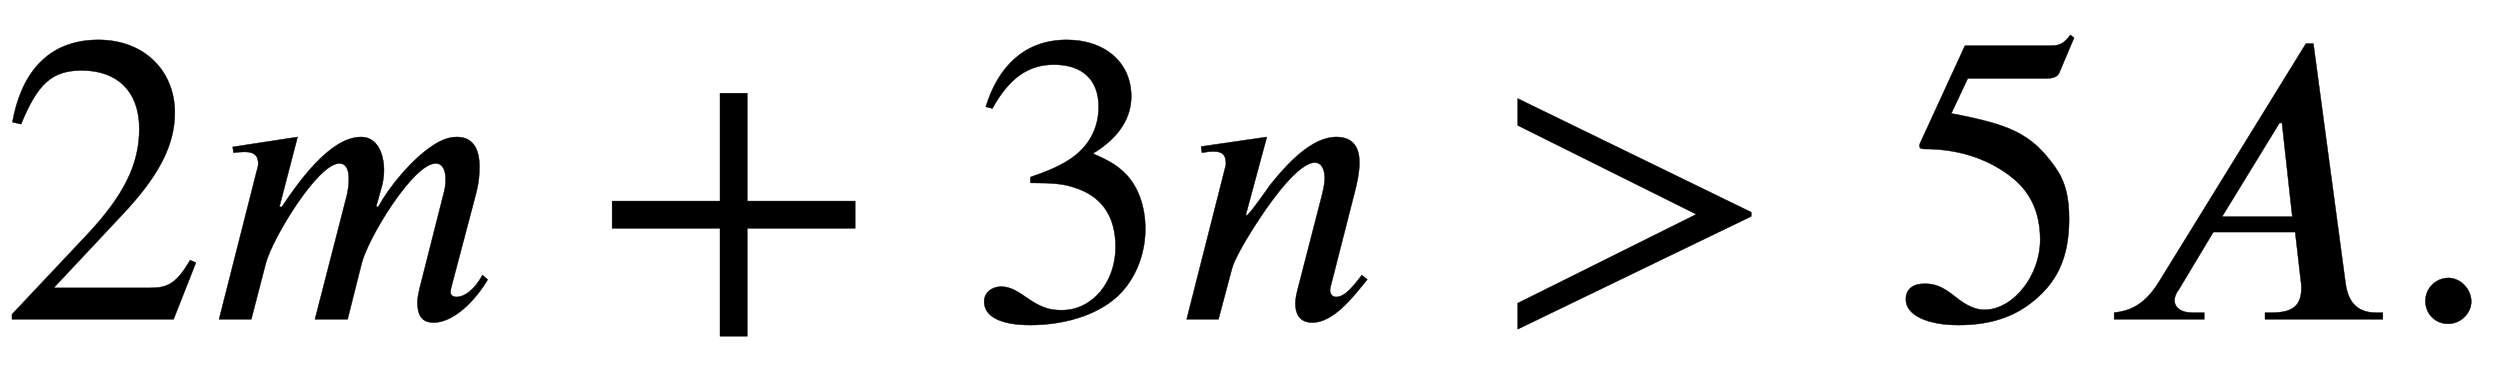
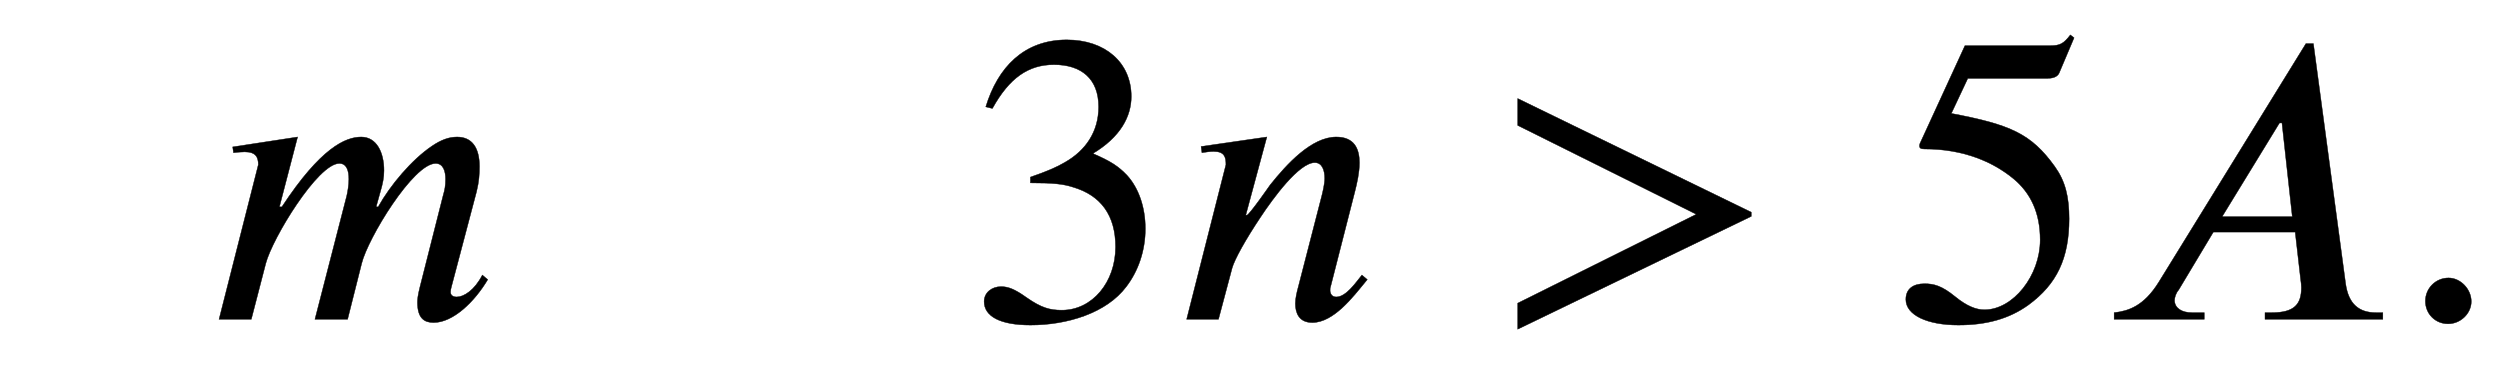
<svg xmlns="http://www.w3.org/2000/svg" xmlns:xlink="http://www.w3.org/1999/xlink" data-style="vertical-align:-.28ex" width="14.048ex" height="2.074ex" aria-labelledby="MathJax-SVG-1-Title" viewBox="0 -772.4 6048.5 892.9">
  <defs aria-hidden="true">
-     <path id="a" stroke-width="1" d="M474 137L420 0H29v12l178 189c94 99 130 175 130 260 0 91-54 141-139 141-72 0-107-32-147-130l-21 5c21 117 85 199 208 199 113 0 185-77 185-176 0-79-39-154-128-248L130 76h234c42 0 63 11 96 67z" />
    <path id="b" stroke-width="1" d="M667 107l13-11C648 42 596-8 549-8c-22 0-39 10-39 49 0 7 1 17 6 37l56 221c4 14 6 23 6 40 0 20-6 38-24 38-54 0-164-181-179-242L341 0h-79l77 299c2 9 5 25 5 40 0 20-5 38-23 38-52 0-162-181-178-242L108 0H30l95 374c0 18-6 31-33 31-8 0-19-1-27-2l-2 14 157 24-44-169h6c94 143 154 169 192 169 37 0 55-37 55-81 0-17-3-32-9-52l-10-36h5c29 52 81 114 130 147 22 15 41 22 61 22 36 0 54-26 54-71 0-18-1-37-7-61L592 78c-1-3-2-9-2-12 0-8 6-12 15-12 17 0 43 16 62 53z" />
-     <path id="c" stroke-width="1" d="M636 220H375V-41h-66v261H48v66h261v261h66V286h261v-66z" />
    <path id="d" stroke-width="1" d="M61 510l-16 4c29 95 92 162 196 162 93 0 156-55 156-137 0-48-26-98-93-138 44-19 62-31 83-53 28-31 44-77 44-129 0-53-17-102-46-140-48-64-143-93-232-93C80-14 41 7 41 43c0 21 18 36 41 36 17 0 33-6 61-26 37-26 58-31 86-31 74 0 130 68 130 153 0 76-35 125-104 145-22 7-45 10-102 10v14c38 13 64 24 84 36 49 28 81 73 81 134 0 68-42 102-108 102-62 0-108-32-149-106z" />
    <path id="e" stroke-width="1" d="M467 96l-5-6C434 56 386-8 334-8c-32 0-41 23-41 46 0 13 4 29 7 40l57 221c2 8 7 28 7 42 0 19-6 38-24 38-38 0-101-86-132-133-36-54-62-101-68-122L107 0H30l95 374c0 18-3 32-30 32-10 0-21-2-28-3l-2 15 159 23-51-189h3c5 0 54 70 56 73 40 50 100 116 160 116 44 0 56-29 56-62 0-25-6-50-11-70L378 78c-1-2-1-5-1-10 1-6 4-14 15-14 24 0 48 36 62 53z" />
    <path id="f" stroke-width="1" d="M621 249L56-24v63l432 215L56 469v65l565-275v-10z" />
    <path id="g" stroke-width="1" d="M438 681l-36-85c-3-7-11-13-27-13H181l-40-85c143-27 193-49 250-128 26-36 35-74 35-127 0-96-30-158-98-208-47-34-102-49-170-49C83-14 31 10 31 48c0 25 17 38 45 38 23 0 42-5 74-31 28-23 51-32 71-32 70 0 135 83 135 169 0 64-22 114-67 150-47 38-117 70-213 70-9 0-12 2-12 8 0 2 1 5 1 5l109 237h207c23 0 32 5 48 26z" />
    <path id="h" stroke-width="1" d="M685 0H400v16h16c56 0 72 21 72 61 0 6-1 14-2 21l-13 113H275L191 71c-7-8-10-19-10-26 1-18 17-29 43-29h29V0H35v16c35 4 72 16 108 74l356 577h18l78-581c7-49 32-70 74-70h16V0zM466 248l-25 227h-6L296 248h170z" />
    <path id="i" stroke-width="1" d="M181 43c0-29-26-54-56-54-31 0-55 24-55 55s25 56 56 56c29 0 55-27 55-57z" />
  </defs>
  <g fill="currentColor" stroke="currentColor" stroke-width="0" aria-hidden="true" transform="scale(1 -1)">
    <use xlink:href="#a" />
    <use x="500" xlink:href="#b" />
    <use x="1433" xlink:href="#c" />
    <use x="2340" xlink:href="#d" />
    <use x="2841" xlink:href="#e" />
    <use x="3616" xlink:href="#f" />
    <use x="4580" xlink:href="#g" />
    <use x="5080" xlink:href="#h" />
    <use x="5798" xlink:href="#i" />
  </g>
</svg>